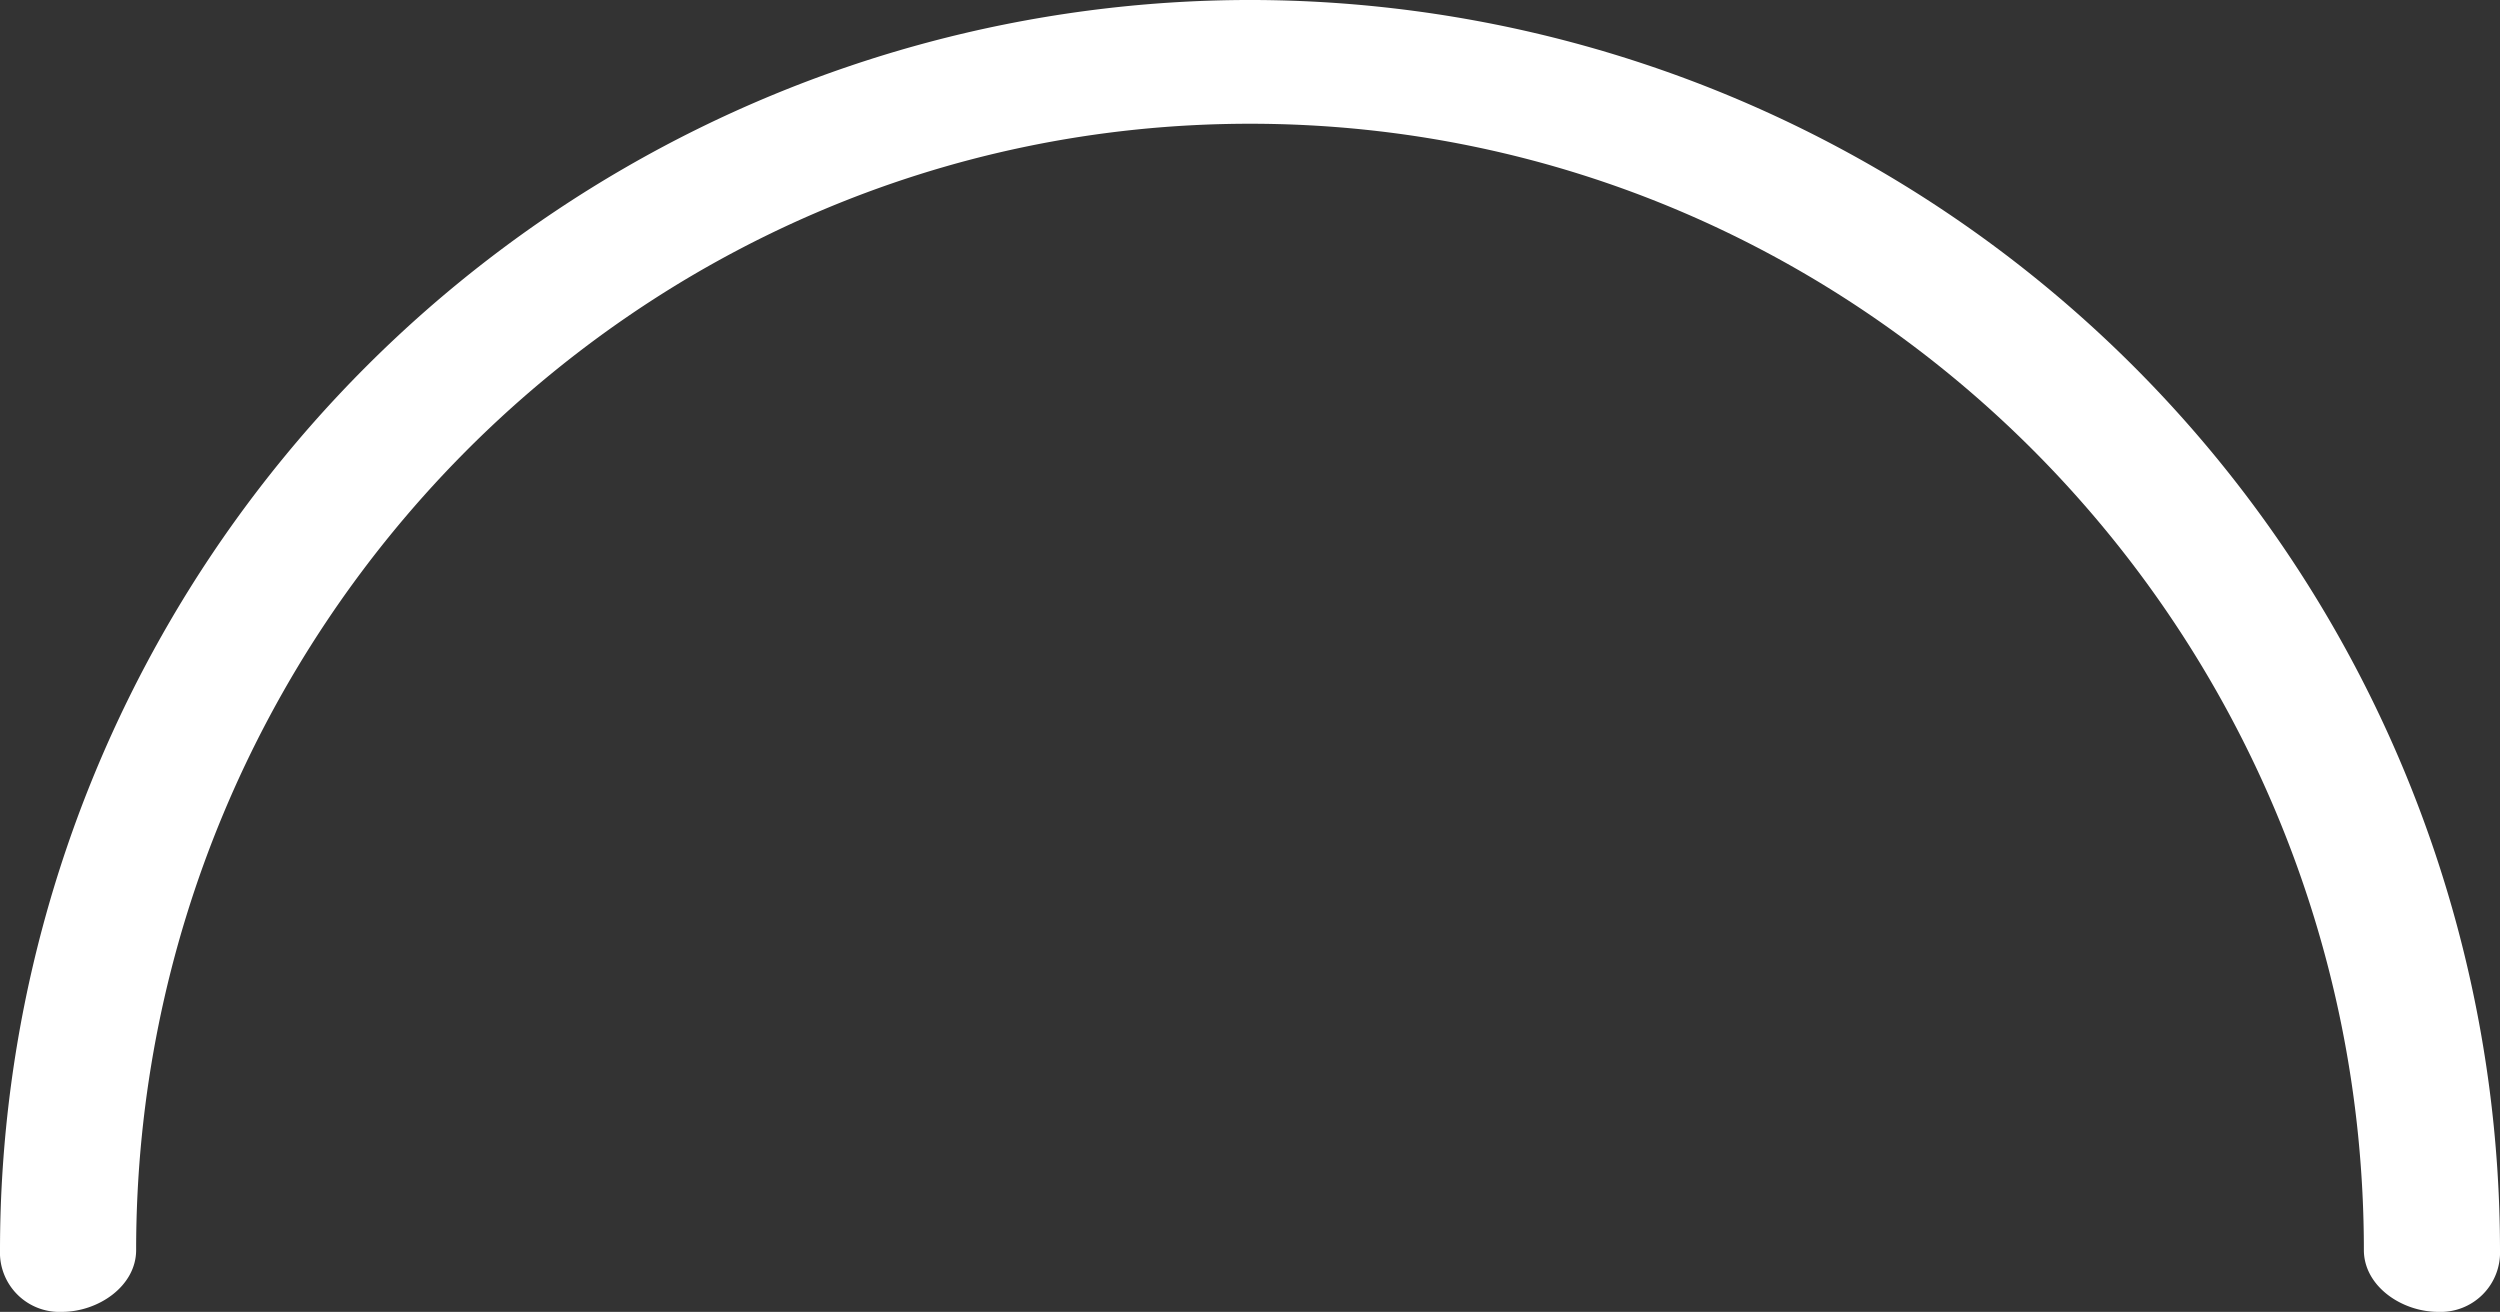
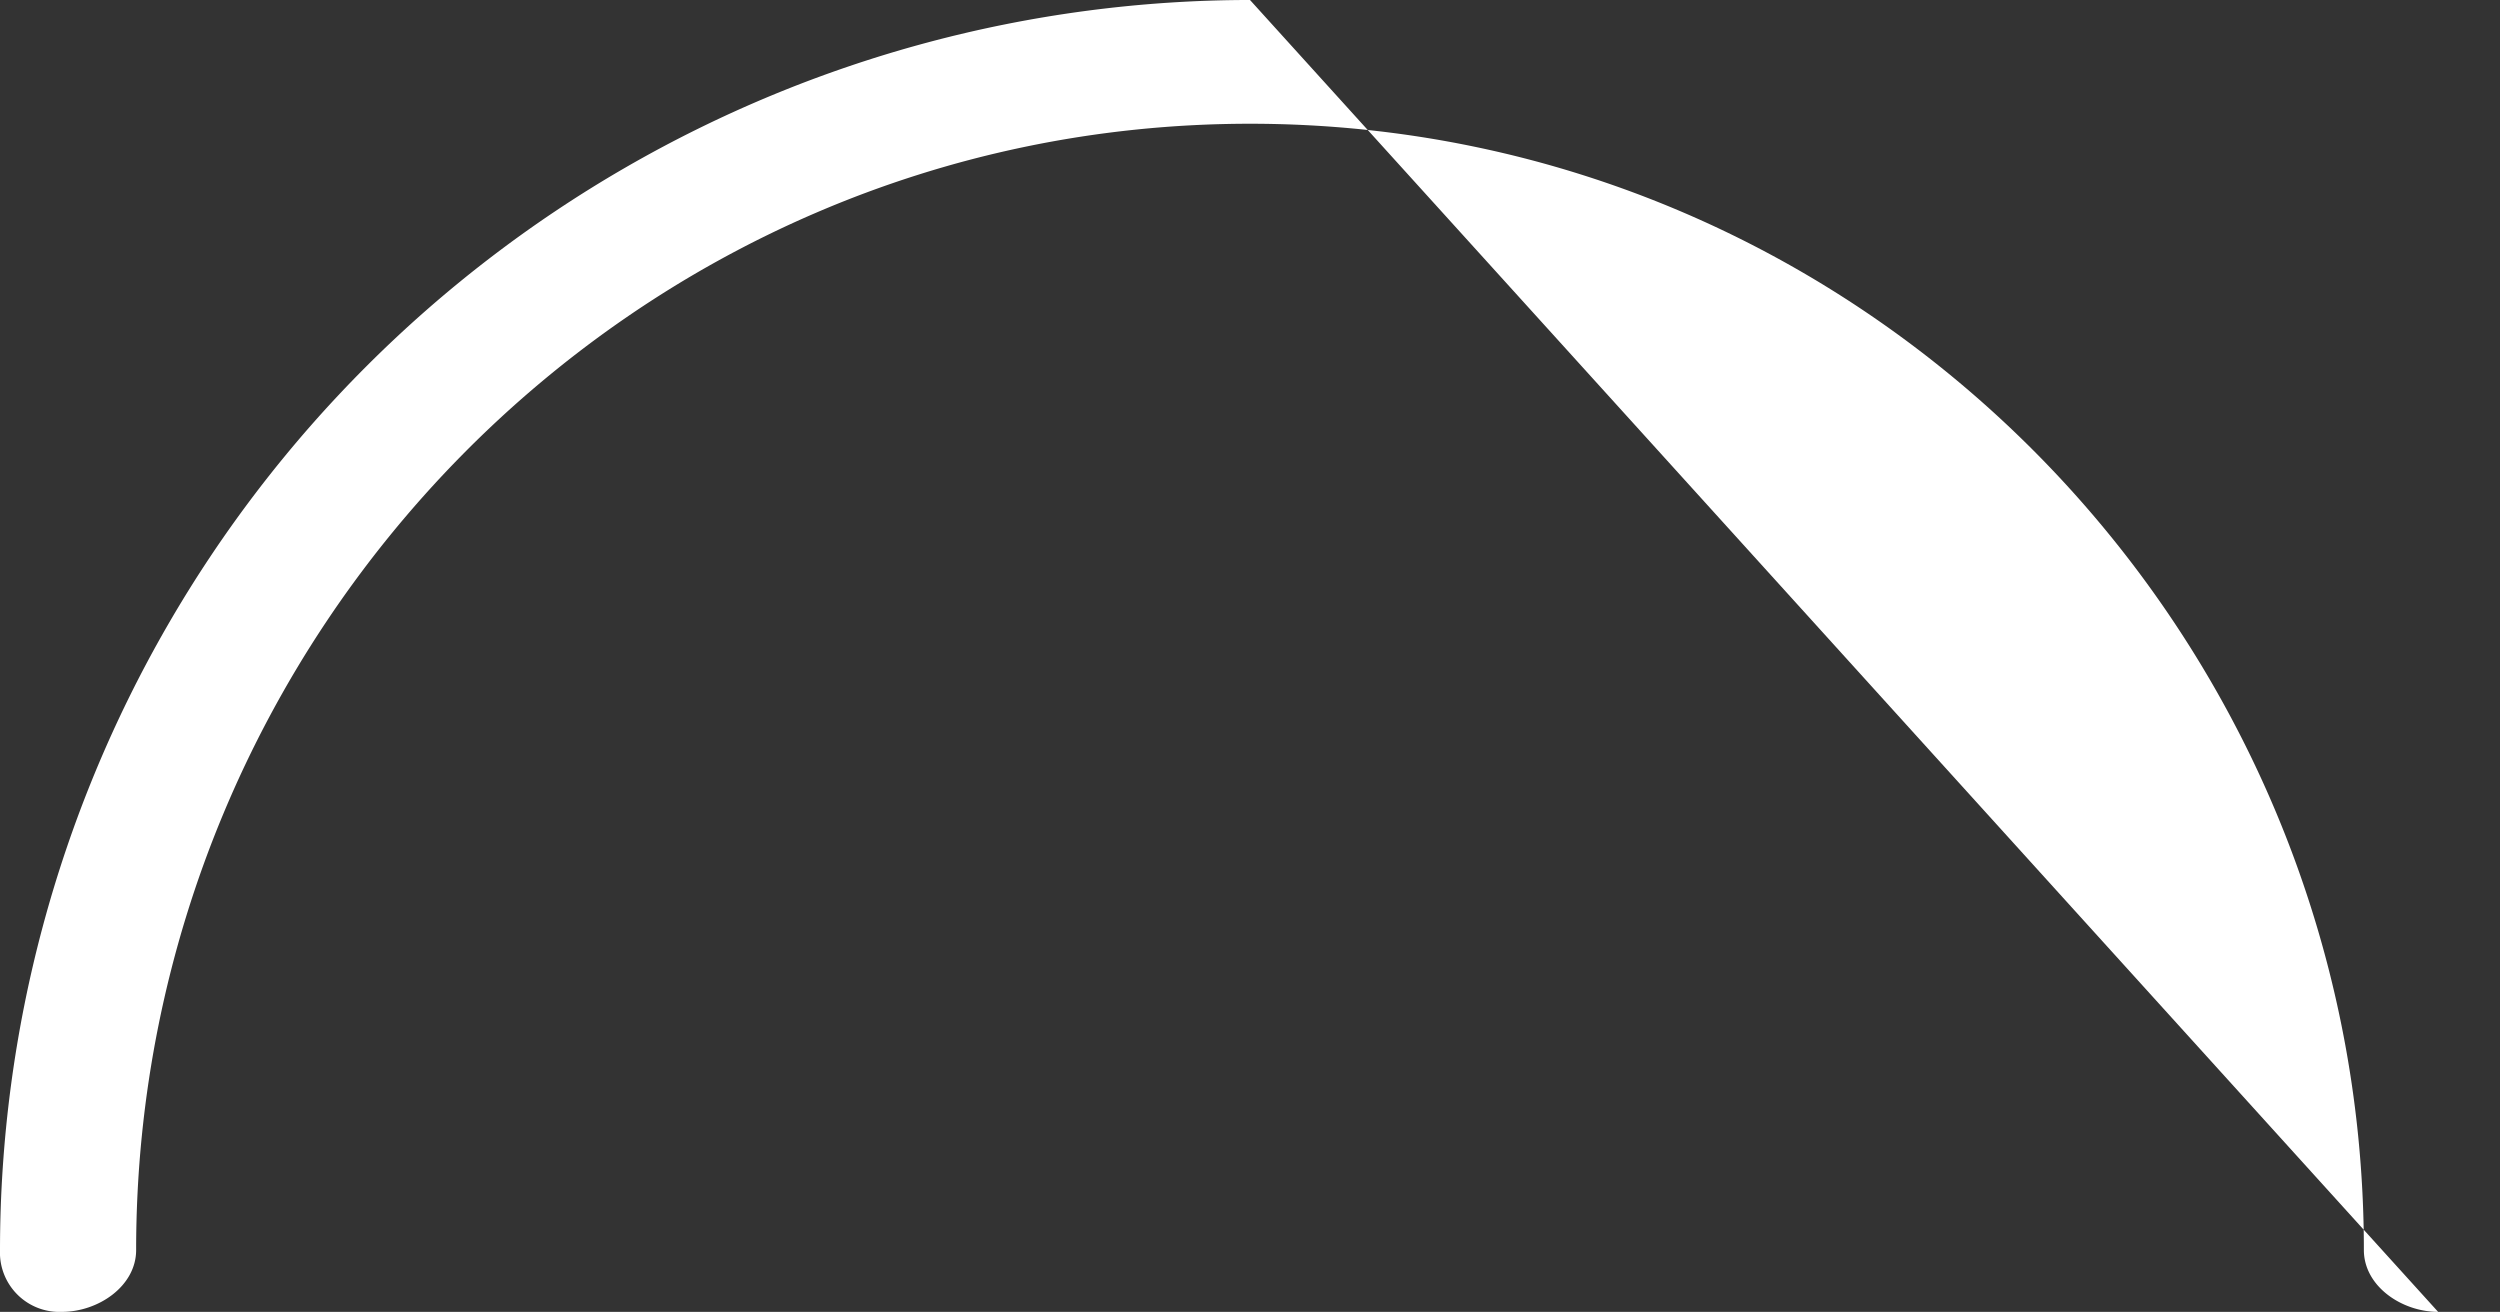
<svg xmlns="http://www.w3.org/2000/svg" width="202" height="106" viewBox="0 0 202 106">
  <rect x="0" y="0" width="202" height="106" fill="#333333" stroke="none" />
-   <path id="Path_268" data-name="Path 268" d="M749.354,434.8a101.066,101.066,0,0,0-101,101,4.8,4.8,0,0,0,5,5c2.934,0,6-2.068,6-5,0-49.863,40.137-91,90-91s90,41.137,90,91c0,2.932,3.068,5,6,5a4.8,4.8,0,0,0,5-5,101.067,101.067,0,0,0-101-101" transform="translate(-648.354 -434.801)" fill="#fff" />
+   <path id="Path_268" data-name="Path 268" d="M749.354,434.8a101.066,101.066,0,0,0-101,101,4.8,4.8,0,0,0,5,5c2.934,0,6-2.068,6-5,0-49.863,40.137-91,90-91s90,41.137,90,91c0,2.932,3.068,5,6,5" transform="translate(-648.354 -434.801)" fill="#fff" />
</svg>